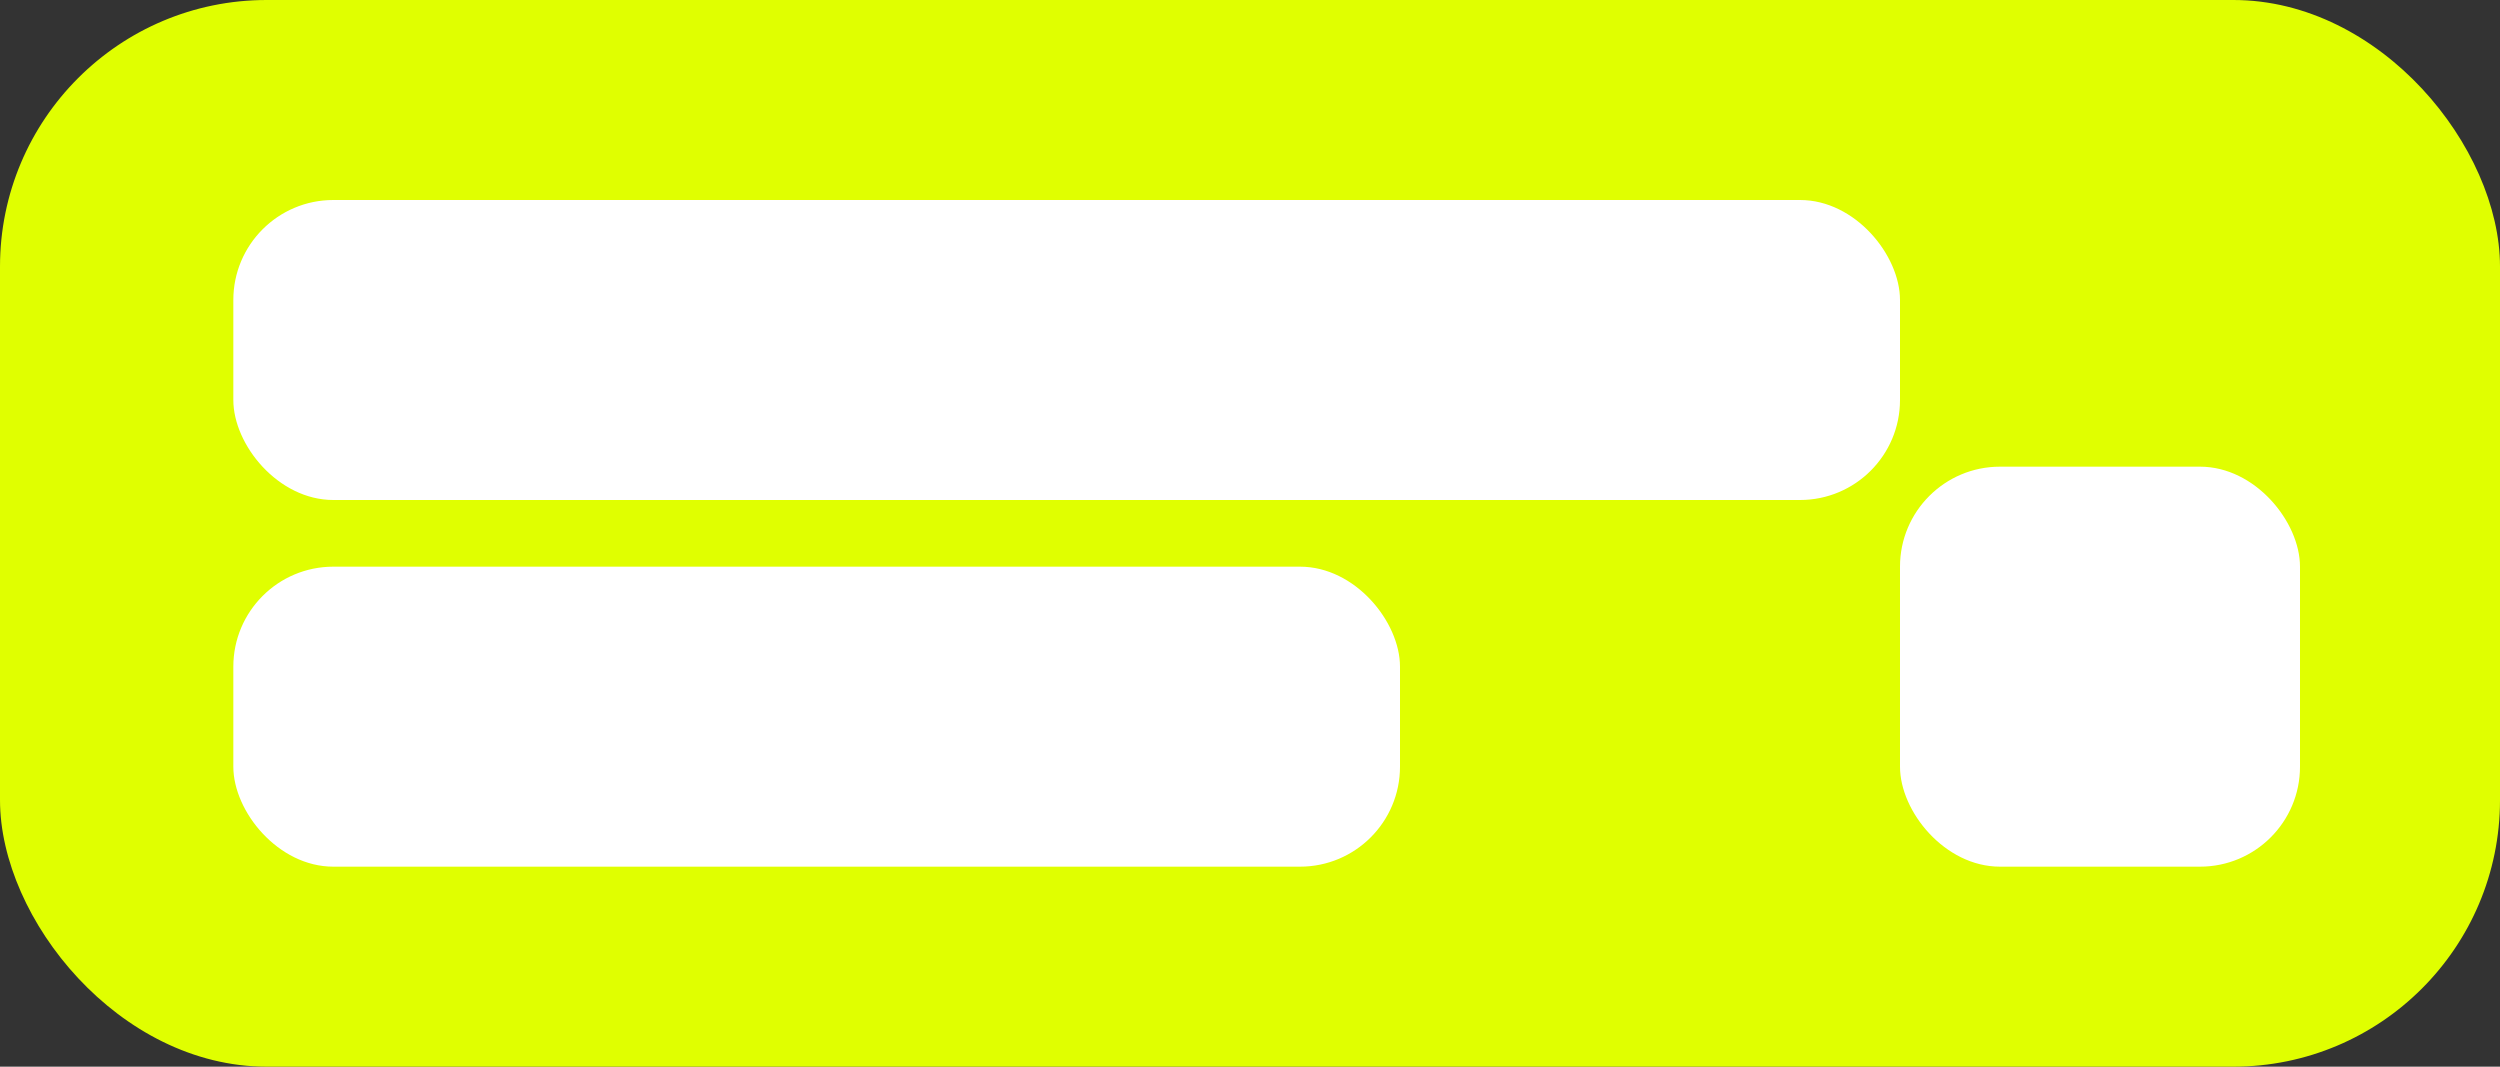
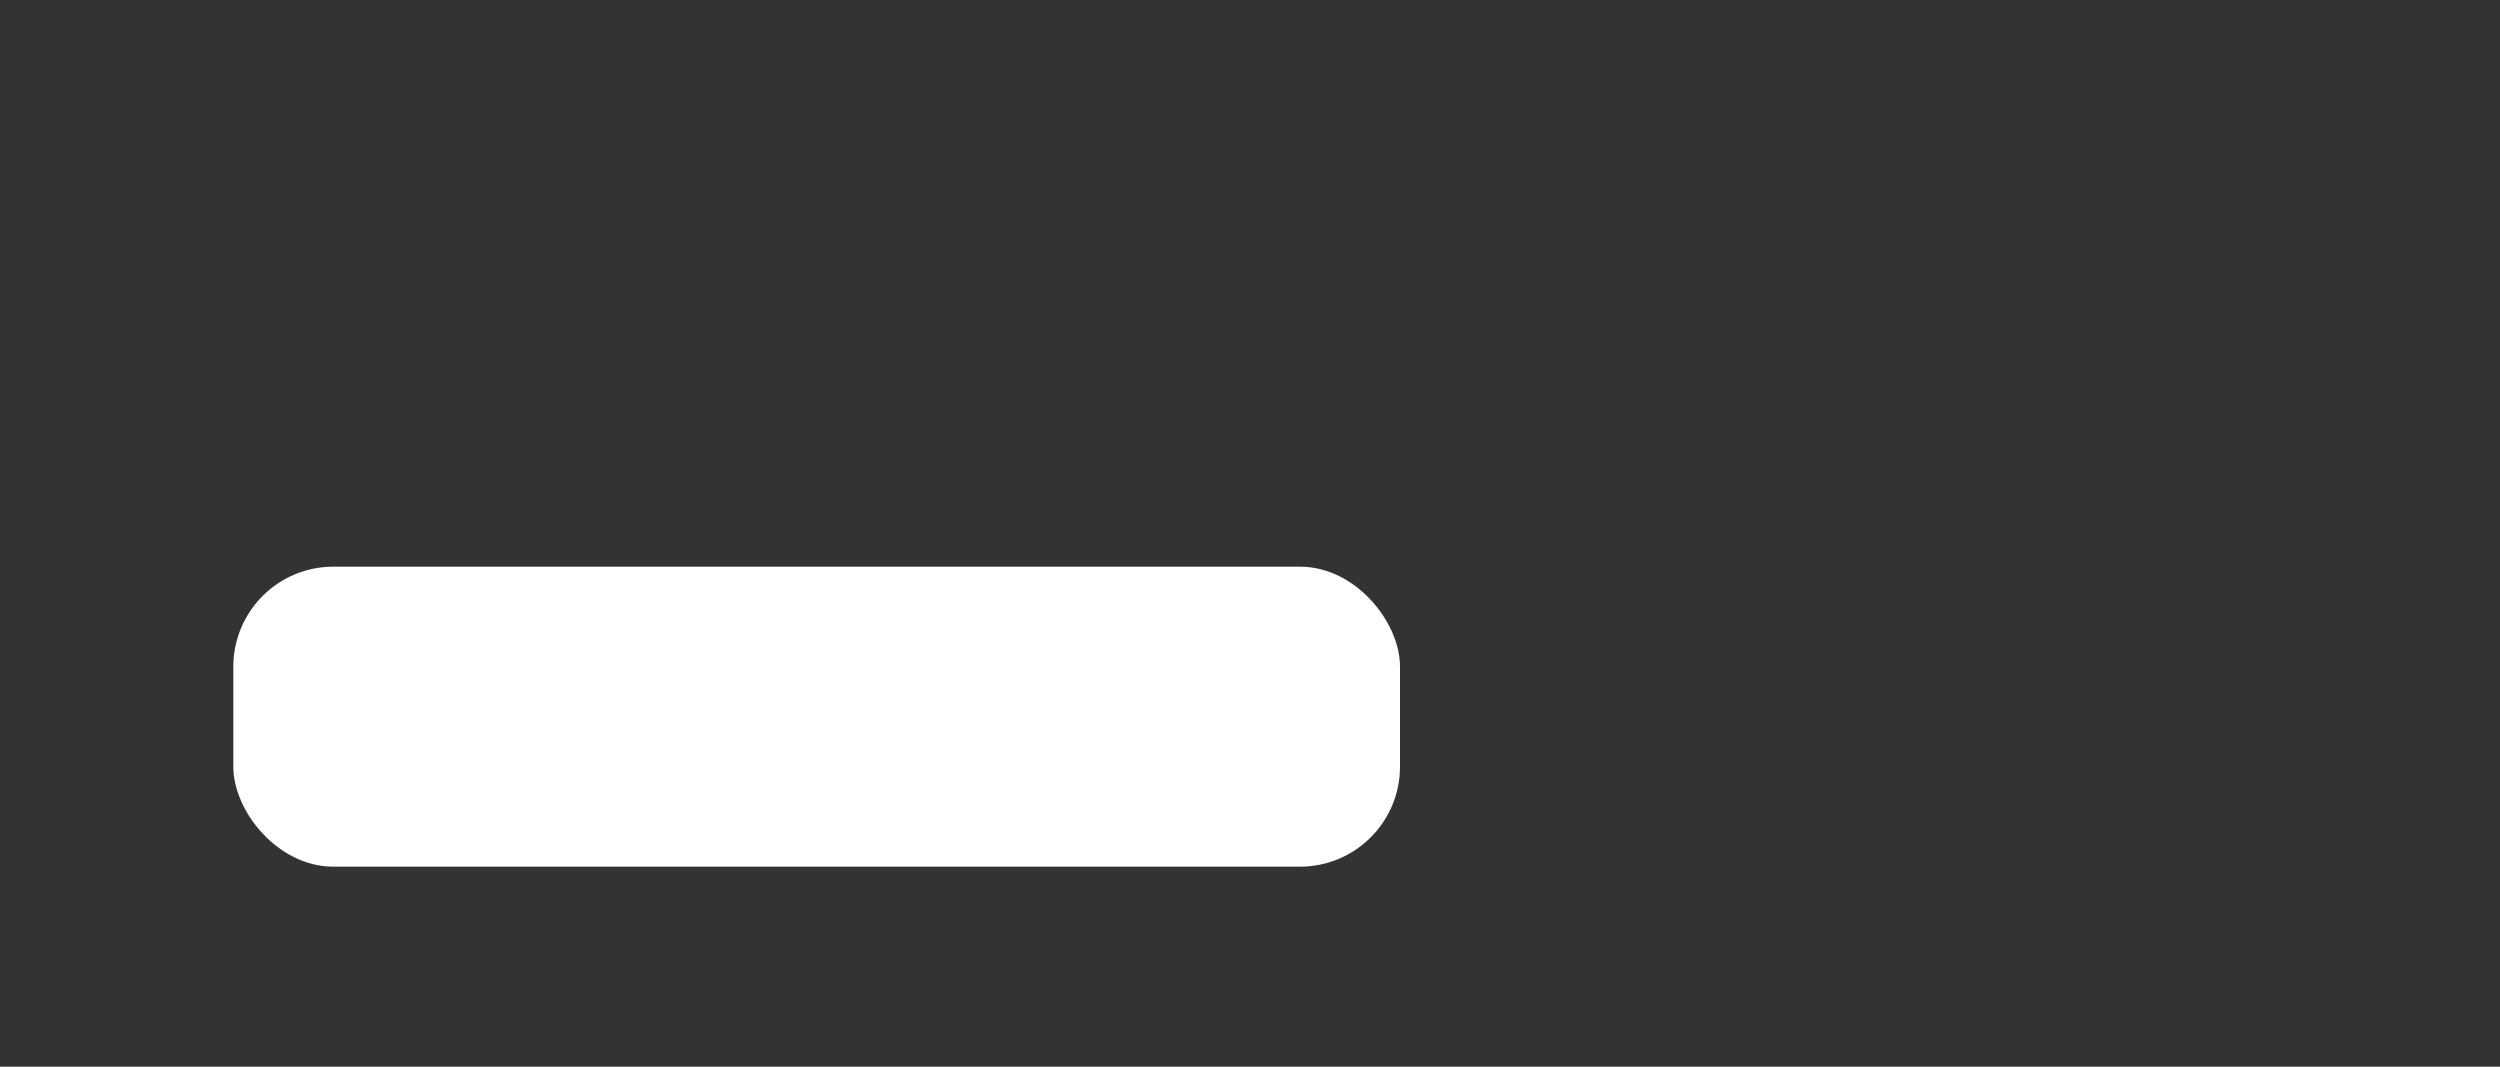
<svg xmlns="http://www.w3.org/2000/svg" width="150" height="64" viewBox="0 0 150 64" fill="none">
  <rect x="0" y="0" width="150" height="64" fill="#333333" stroke="none" />
-   <rect width="150" height="64" rx="16" fill="#E0FF00" />
-   <rect x="14" y="12" width="100" height="18" rx="6" fill="#ffffff" />
  <rect x="14" y="34" width="70" height="18" rx="6" fill="#ffffff" />
-   <rect x="114" y="28" width="24" height="24" rx="6" fill="#ffffff" />
</svg>